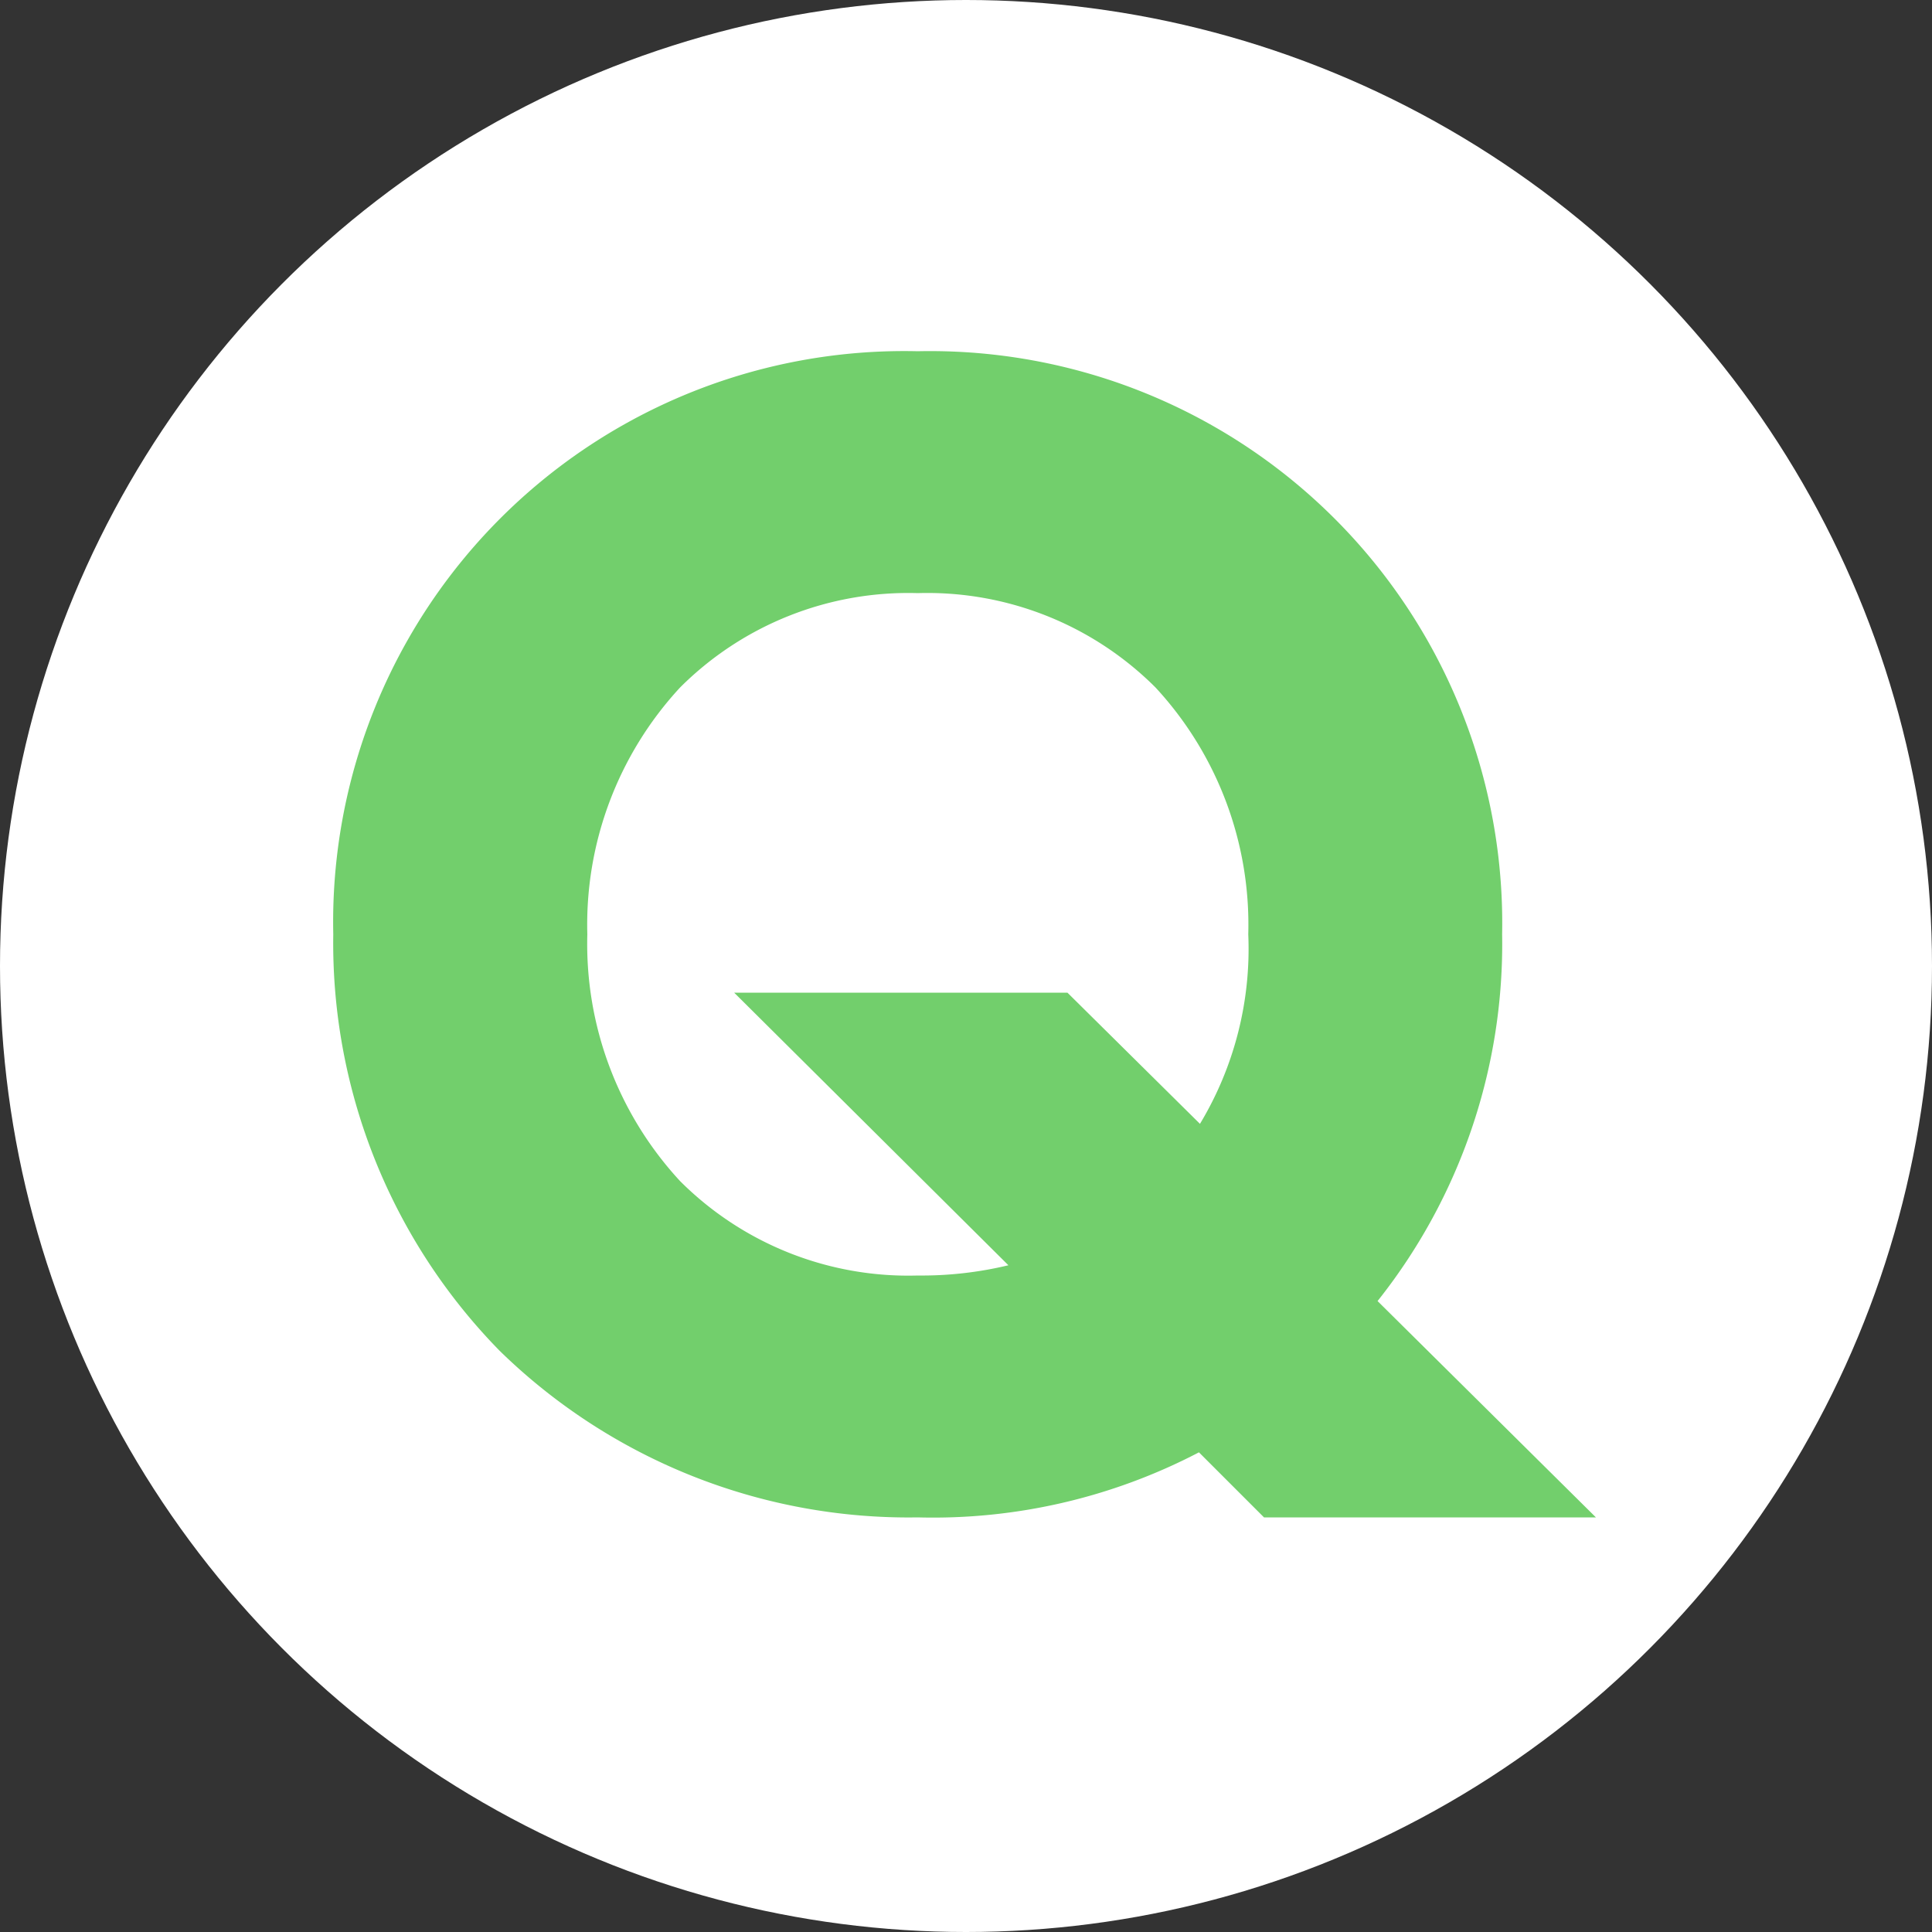
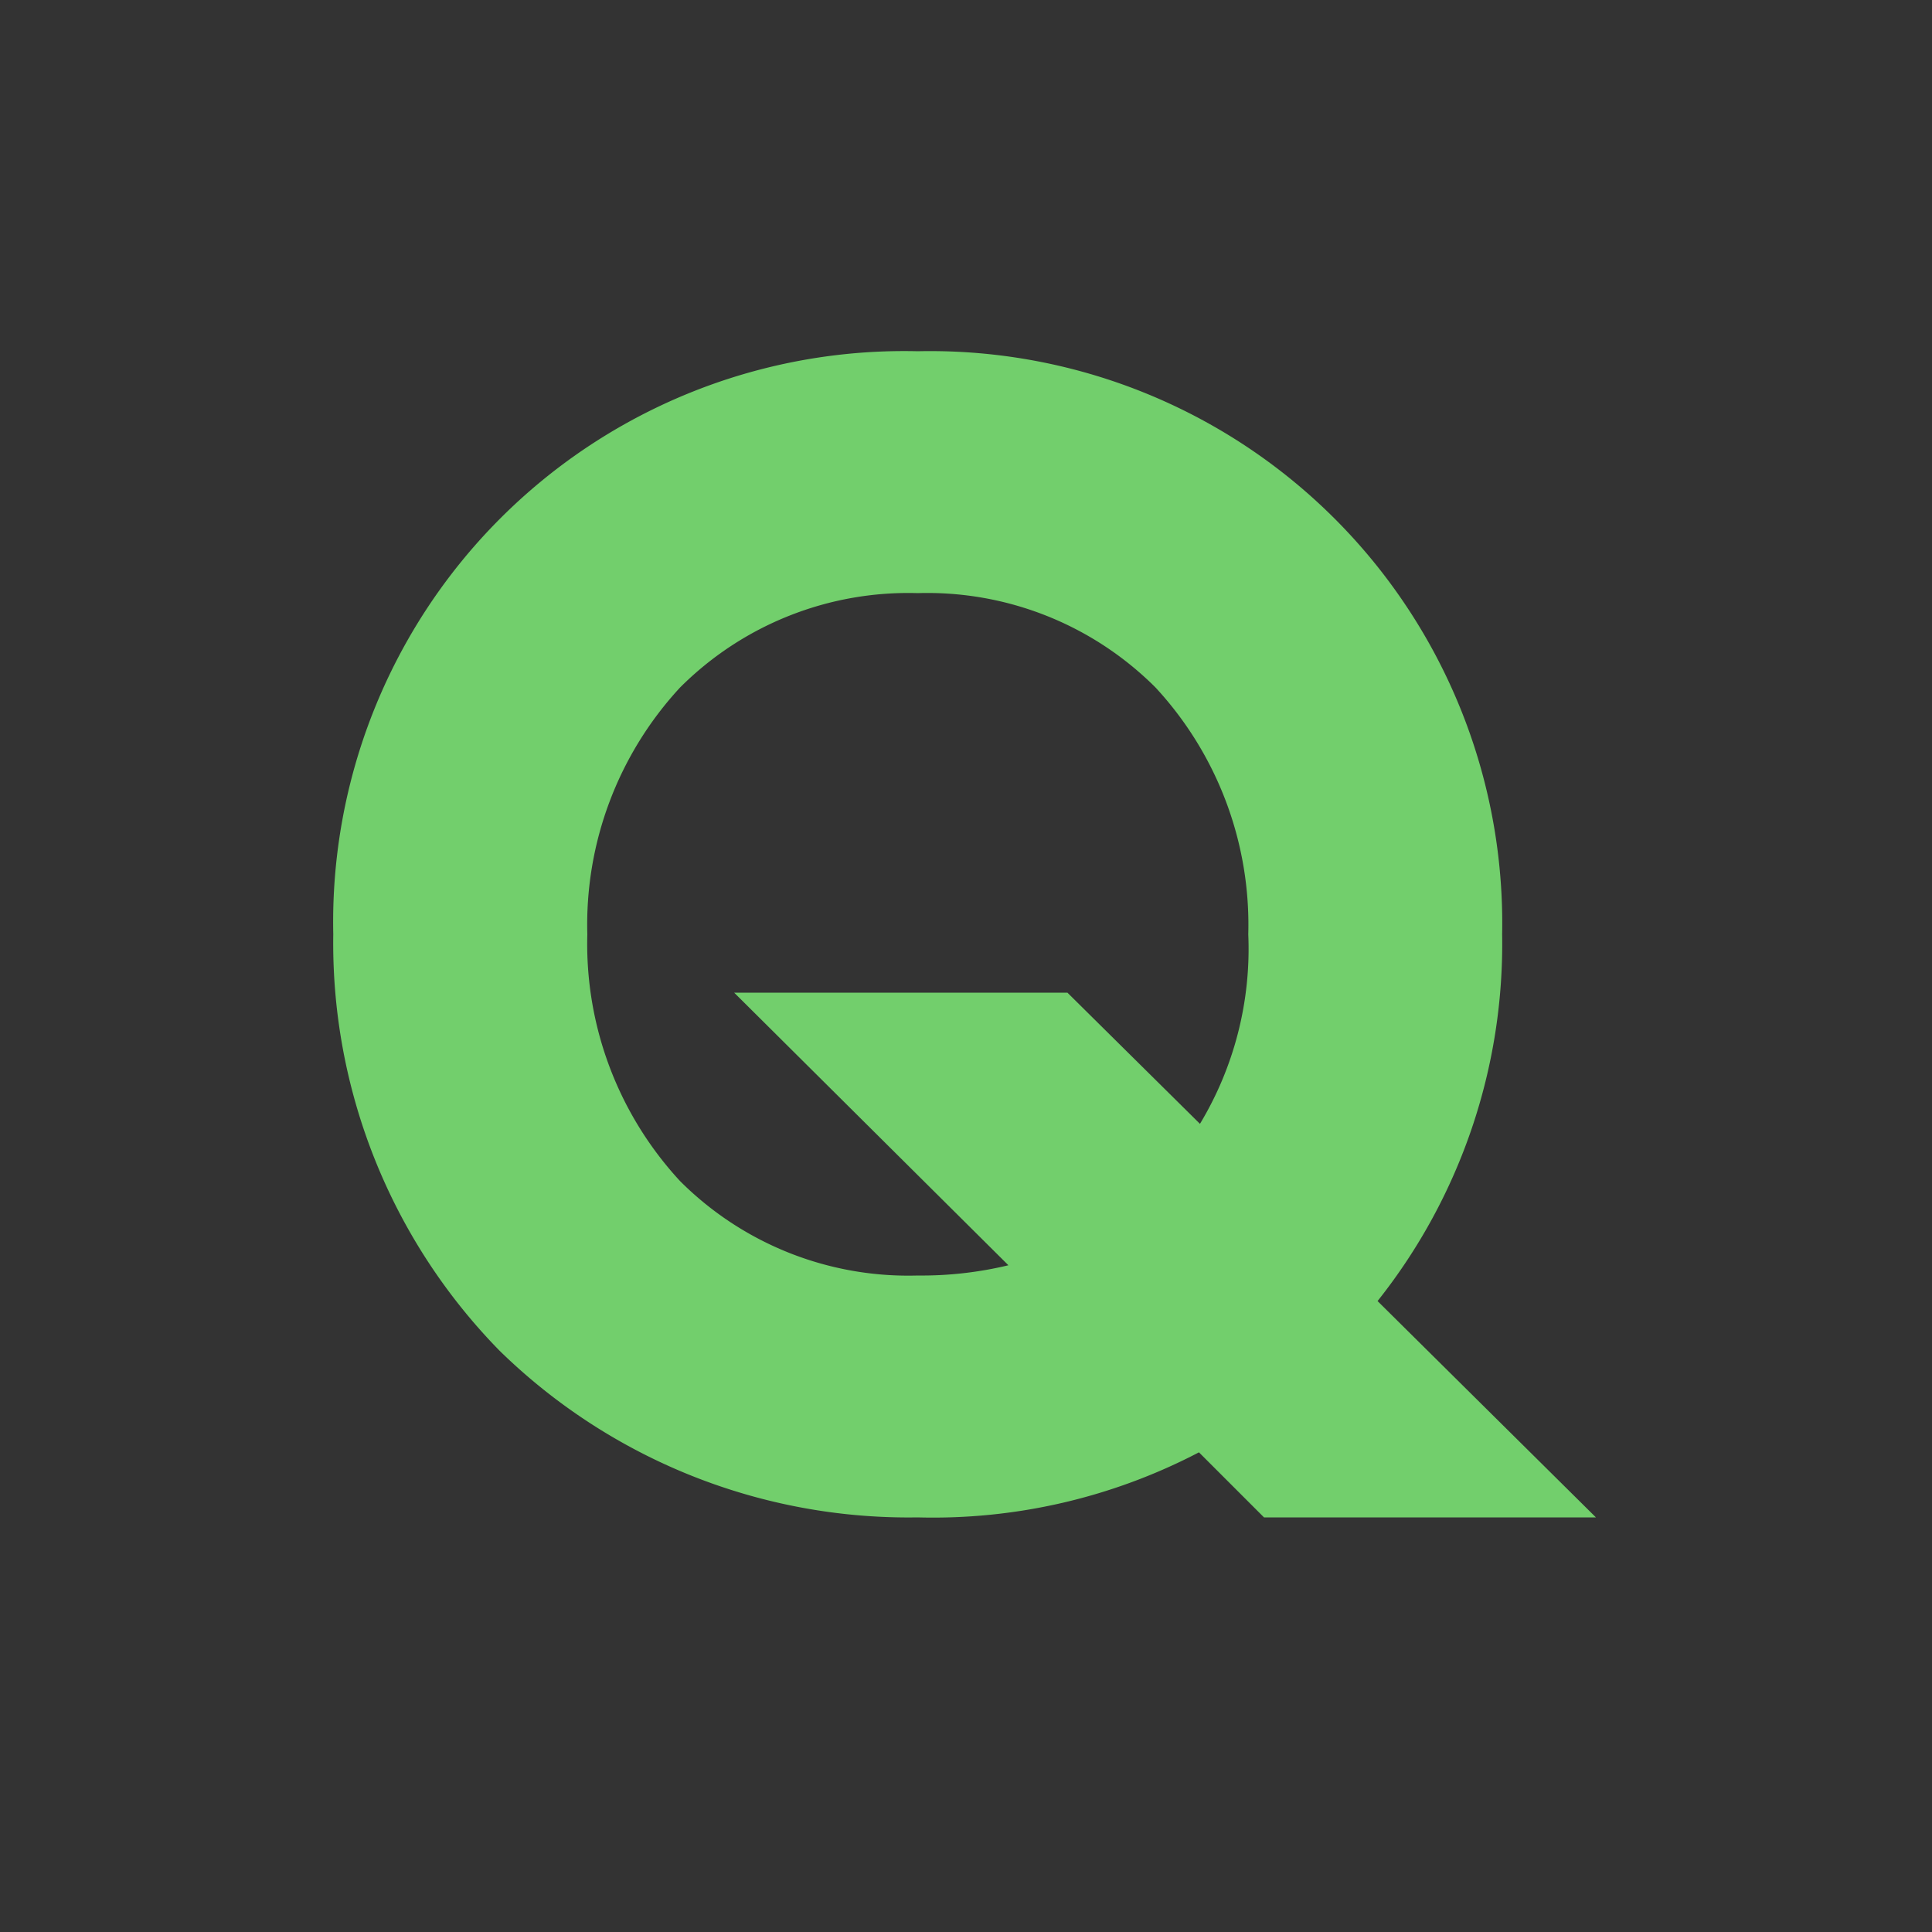
<svg xmlns="http://www.w3.org/2000/svg" width="40" height="40">
  <rect width="100%" height="100%" fill="#333333" stroke="none" />
  <g data-name="グループ 135" transform="translate(-528 -733)">
-     <circle cx="20" cy="20" r="20" fill="#fff" data-name="楕円形 16" transform="translate(528 733)" />
    <path fill="#72cf6c" d="m554.17 764.416-1.347-1.347a11.887 11.887 0 0 1-5.823 1.347 12.111 12.111 0 0 1-8.659-3.453 12.057 12.057 0 0 1-3.441-8.619 11.822 11.822 0 0 1 12.1-12.072 11.845 11.845 0 0 1 12.1 12.072 11.879 11.879 0 0 1-2.579 7.593l4.521 4.479Zm-12.09-17.182a7.23 7.23 0 0 0-1.92 5.11 7.23 7.23 0 0 0 1.921 5.11 6.68 6.68 0 0 0 4.919 1.954 7.677 7.677 0 0 0 1.878-.212l-5.678-5.644h6.9l2.744 2.716a7.019 7.019 0 0 0 1-3.925 7.229 7.229 0 0 0-1.92-5.109A6.68 6.68 0 0 0 547 745.28a6.68 6.68 0 0 0-4.92 1.954Z" data-name="合体 12" />
  </g>
</svg>